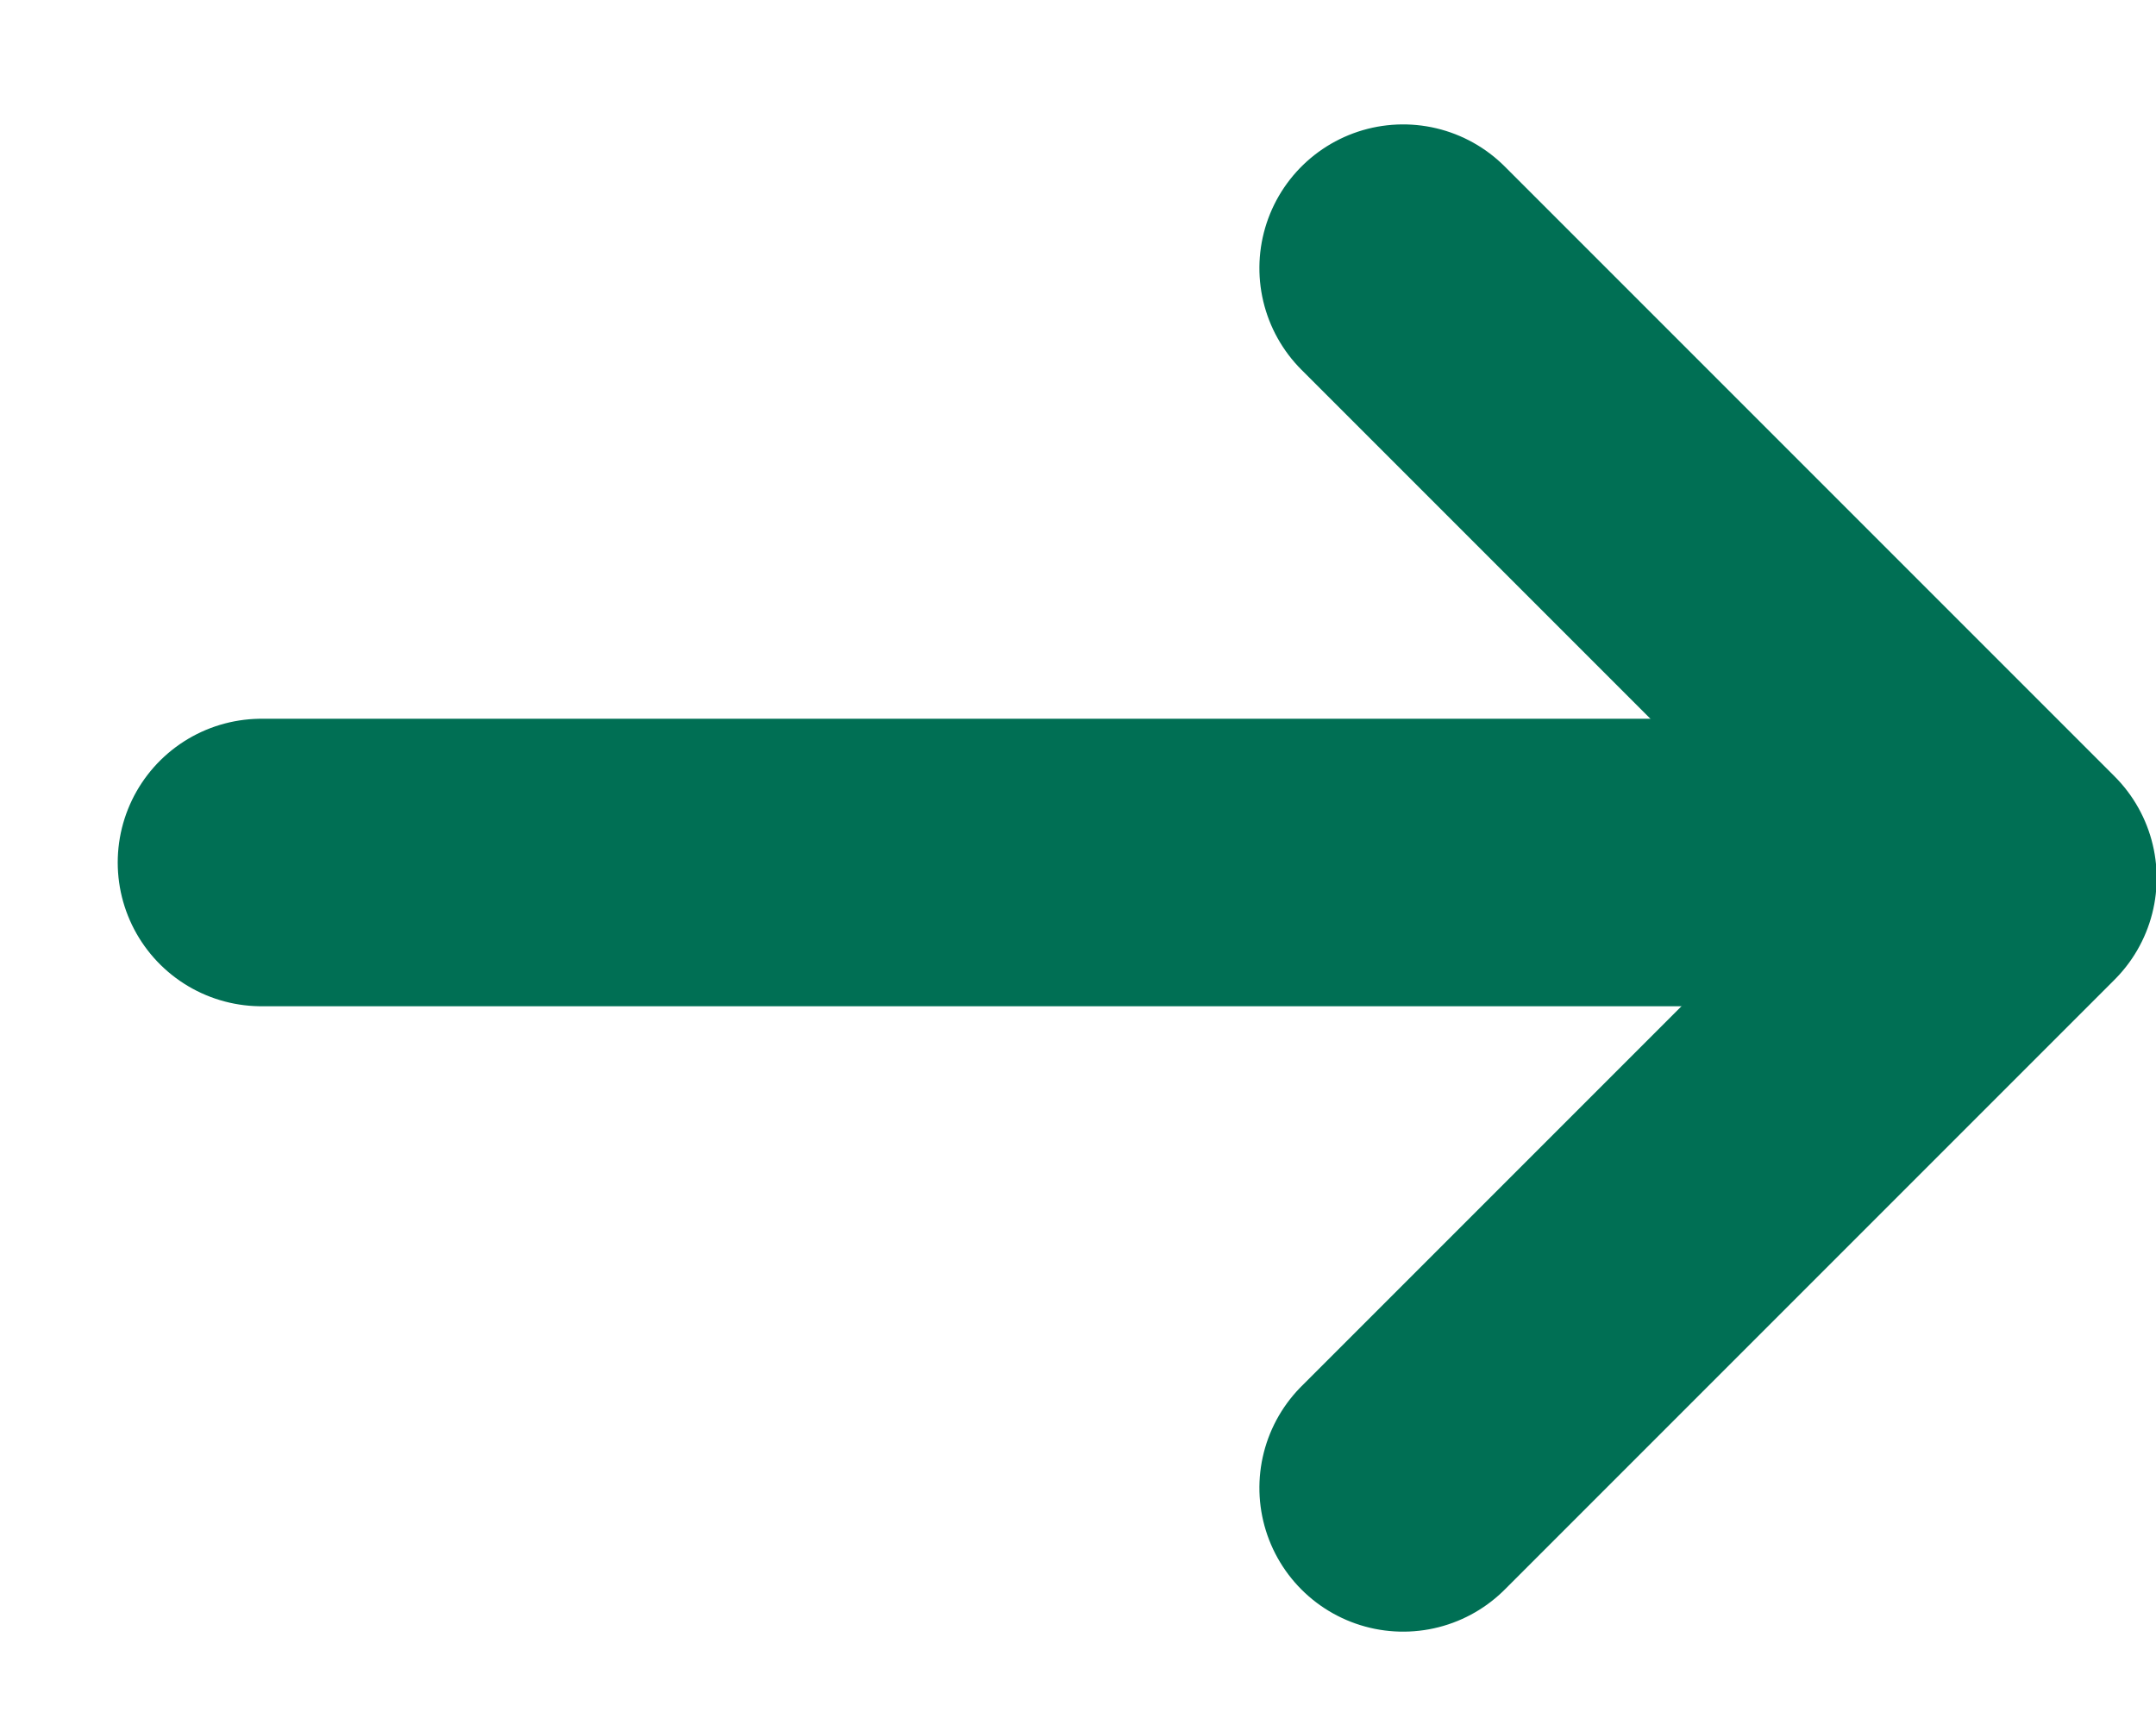
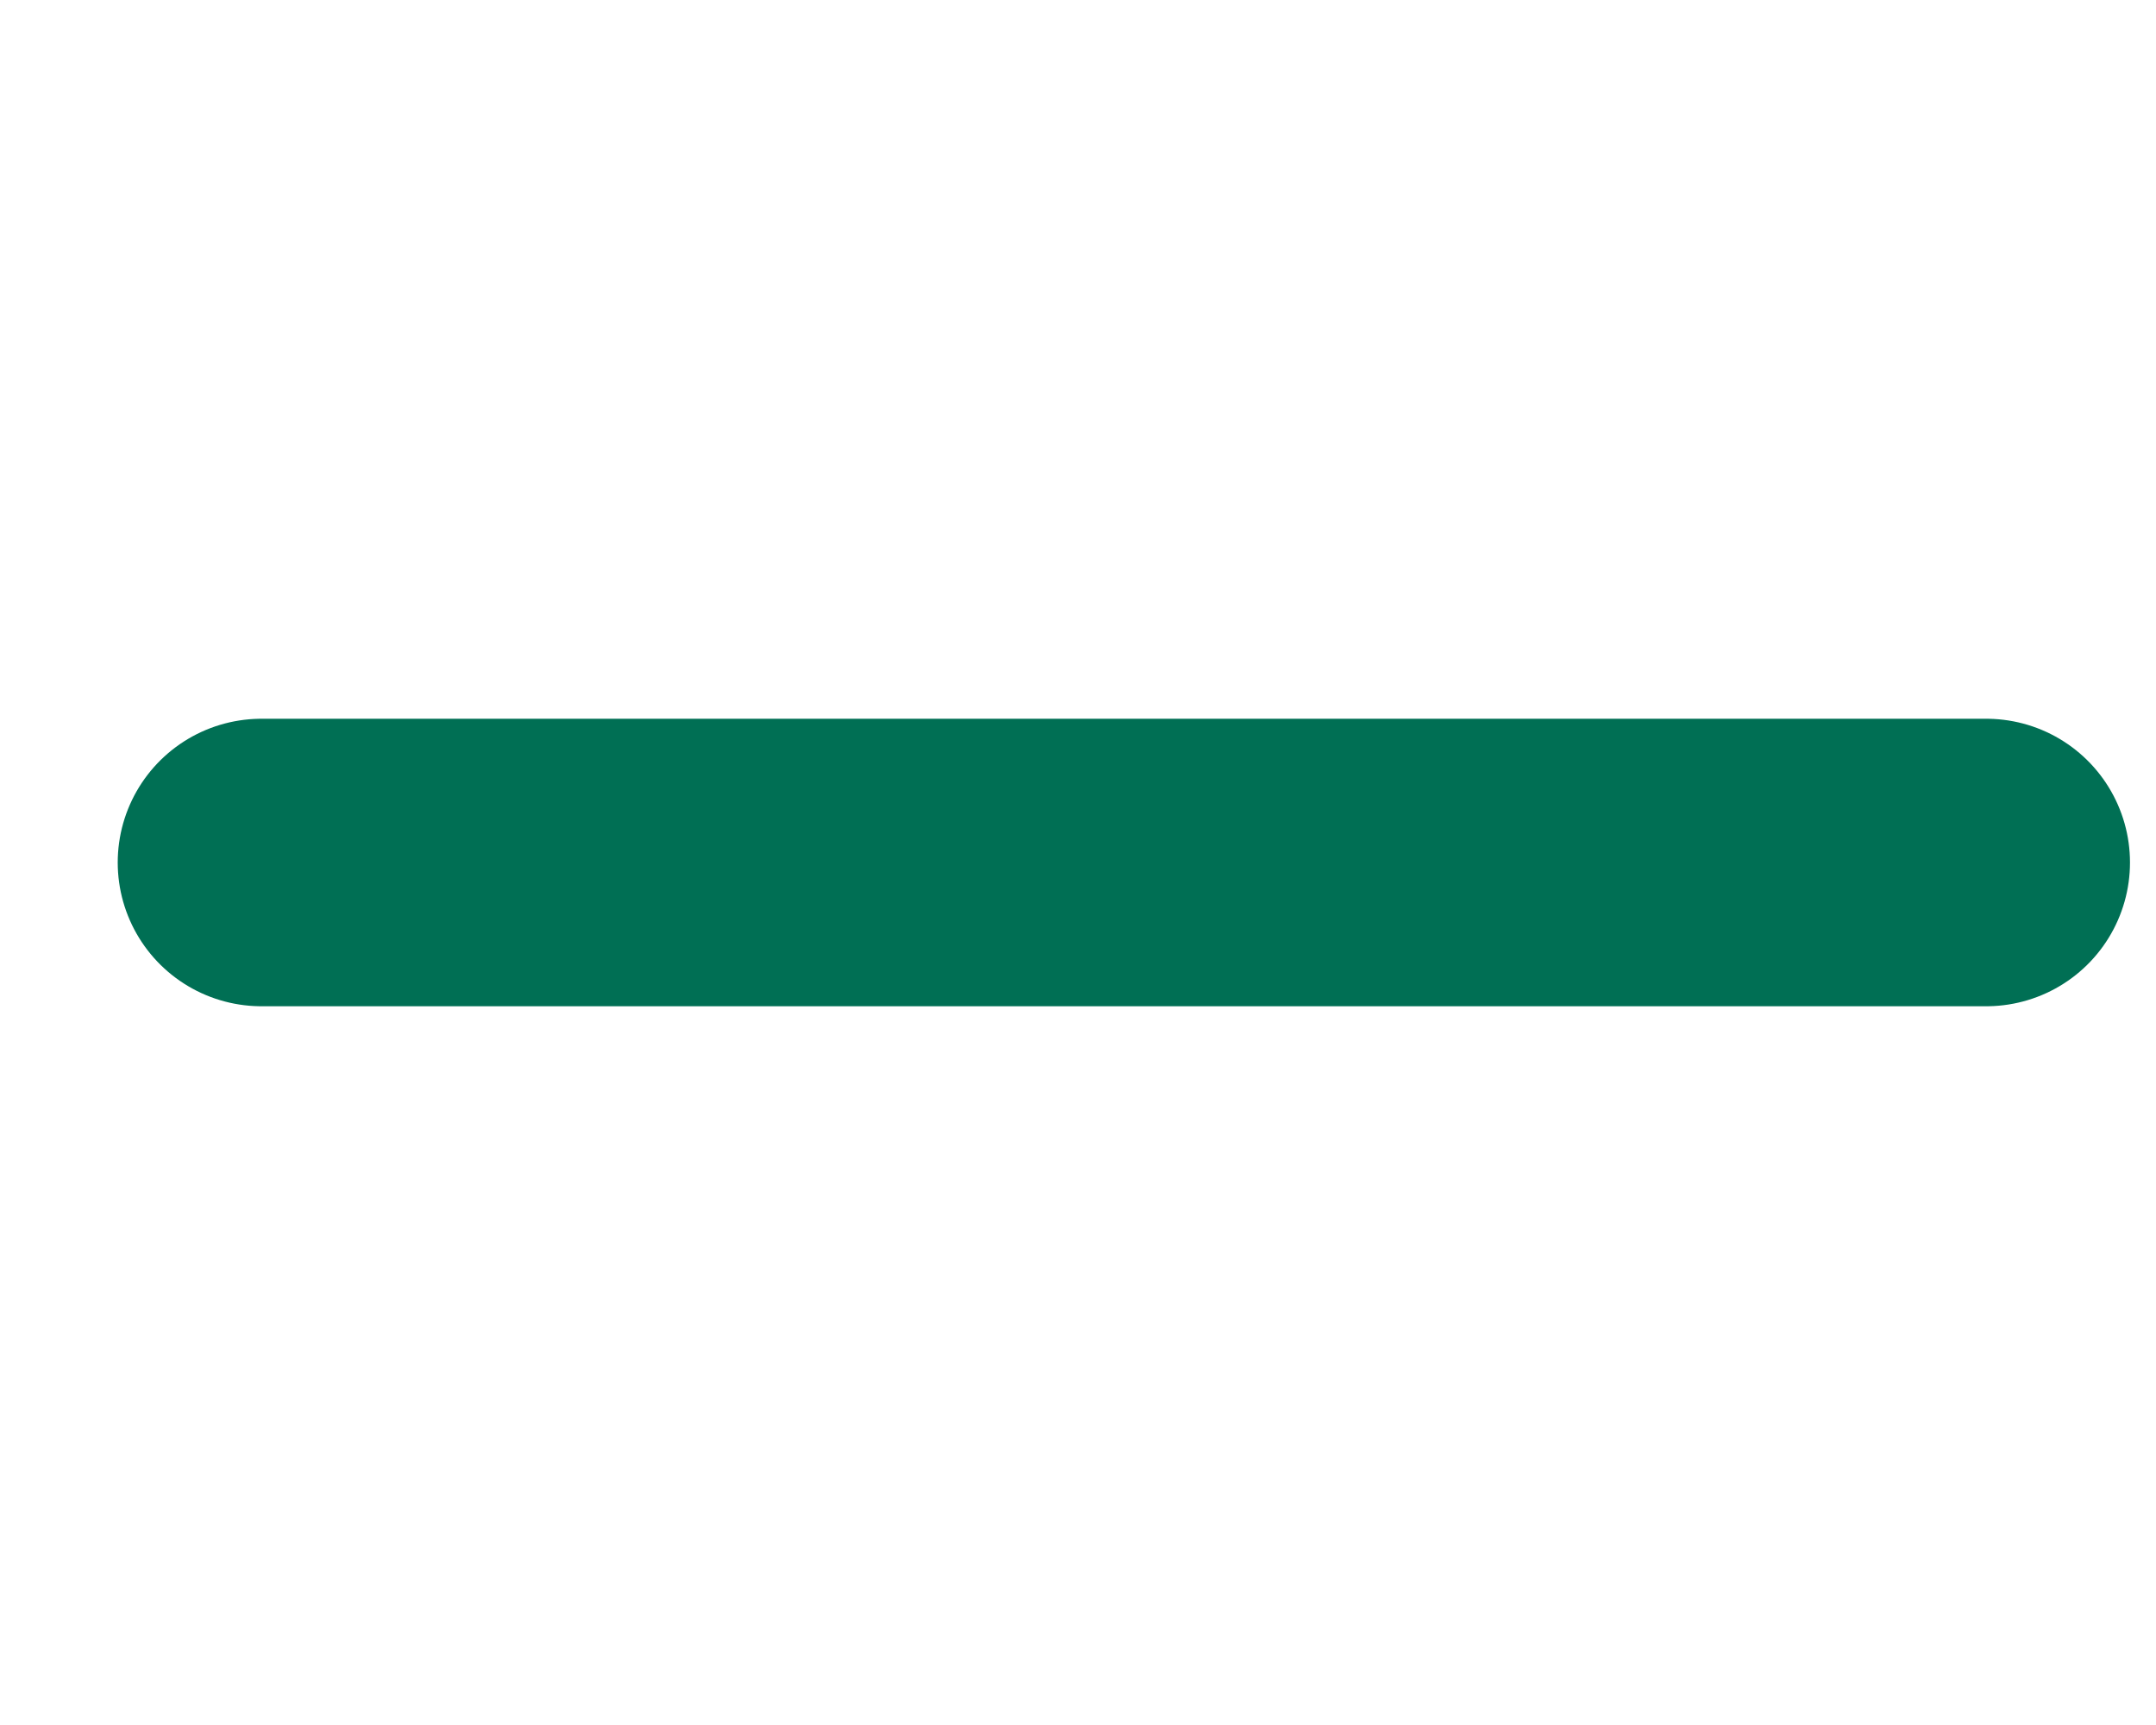
<svg xmlns="http://www.w3.org/2000/svg" width="15px" height="12px" viewBox="0 0 15 12" version="1.1">
  <g id="Symbols" stroke="none" stroke-width="1" fill="none" fill-rule="evenodd" stroke-linecap="round">
    <g id="Global/Link/Green" transform="translate(-80, -6)" stroke="#006F54" stroke-width="2">
      <g id="Arrow/Green" transform="translate(81.819, 7.865)">
        <line x1="-9.88098492e-15" y1="4.135" x2="12" y2="4.135" id="Line" />
-         <polyline id="Path" stroke-linejoin="round" transform="translate(7.943, 4.243) rotate(-45) translate(-7.943, -4.243) " points="10.943 1.243 10.943 7.243 4.943 7.243" />
      </g>
    </g>
  </g>
</svg>